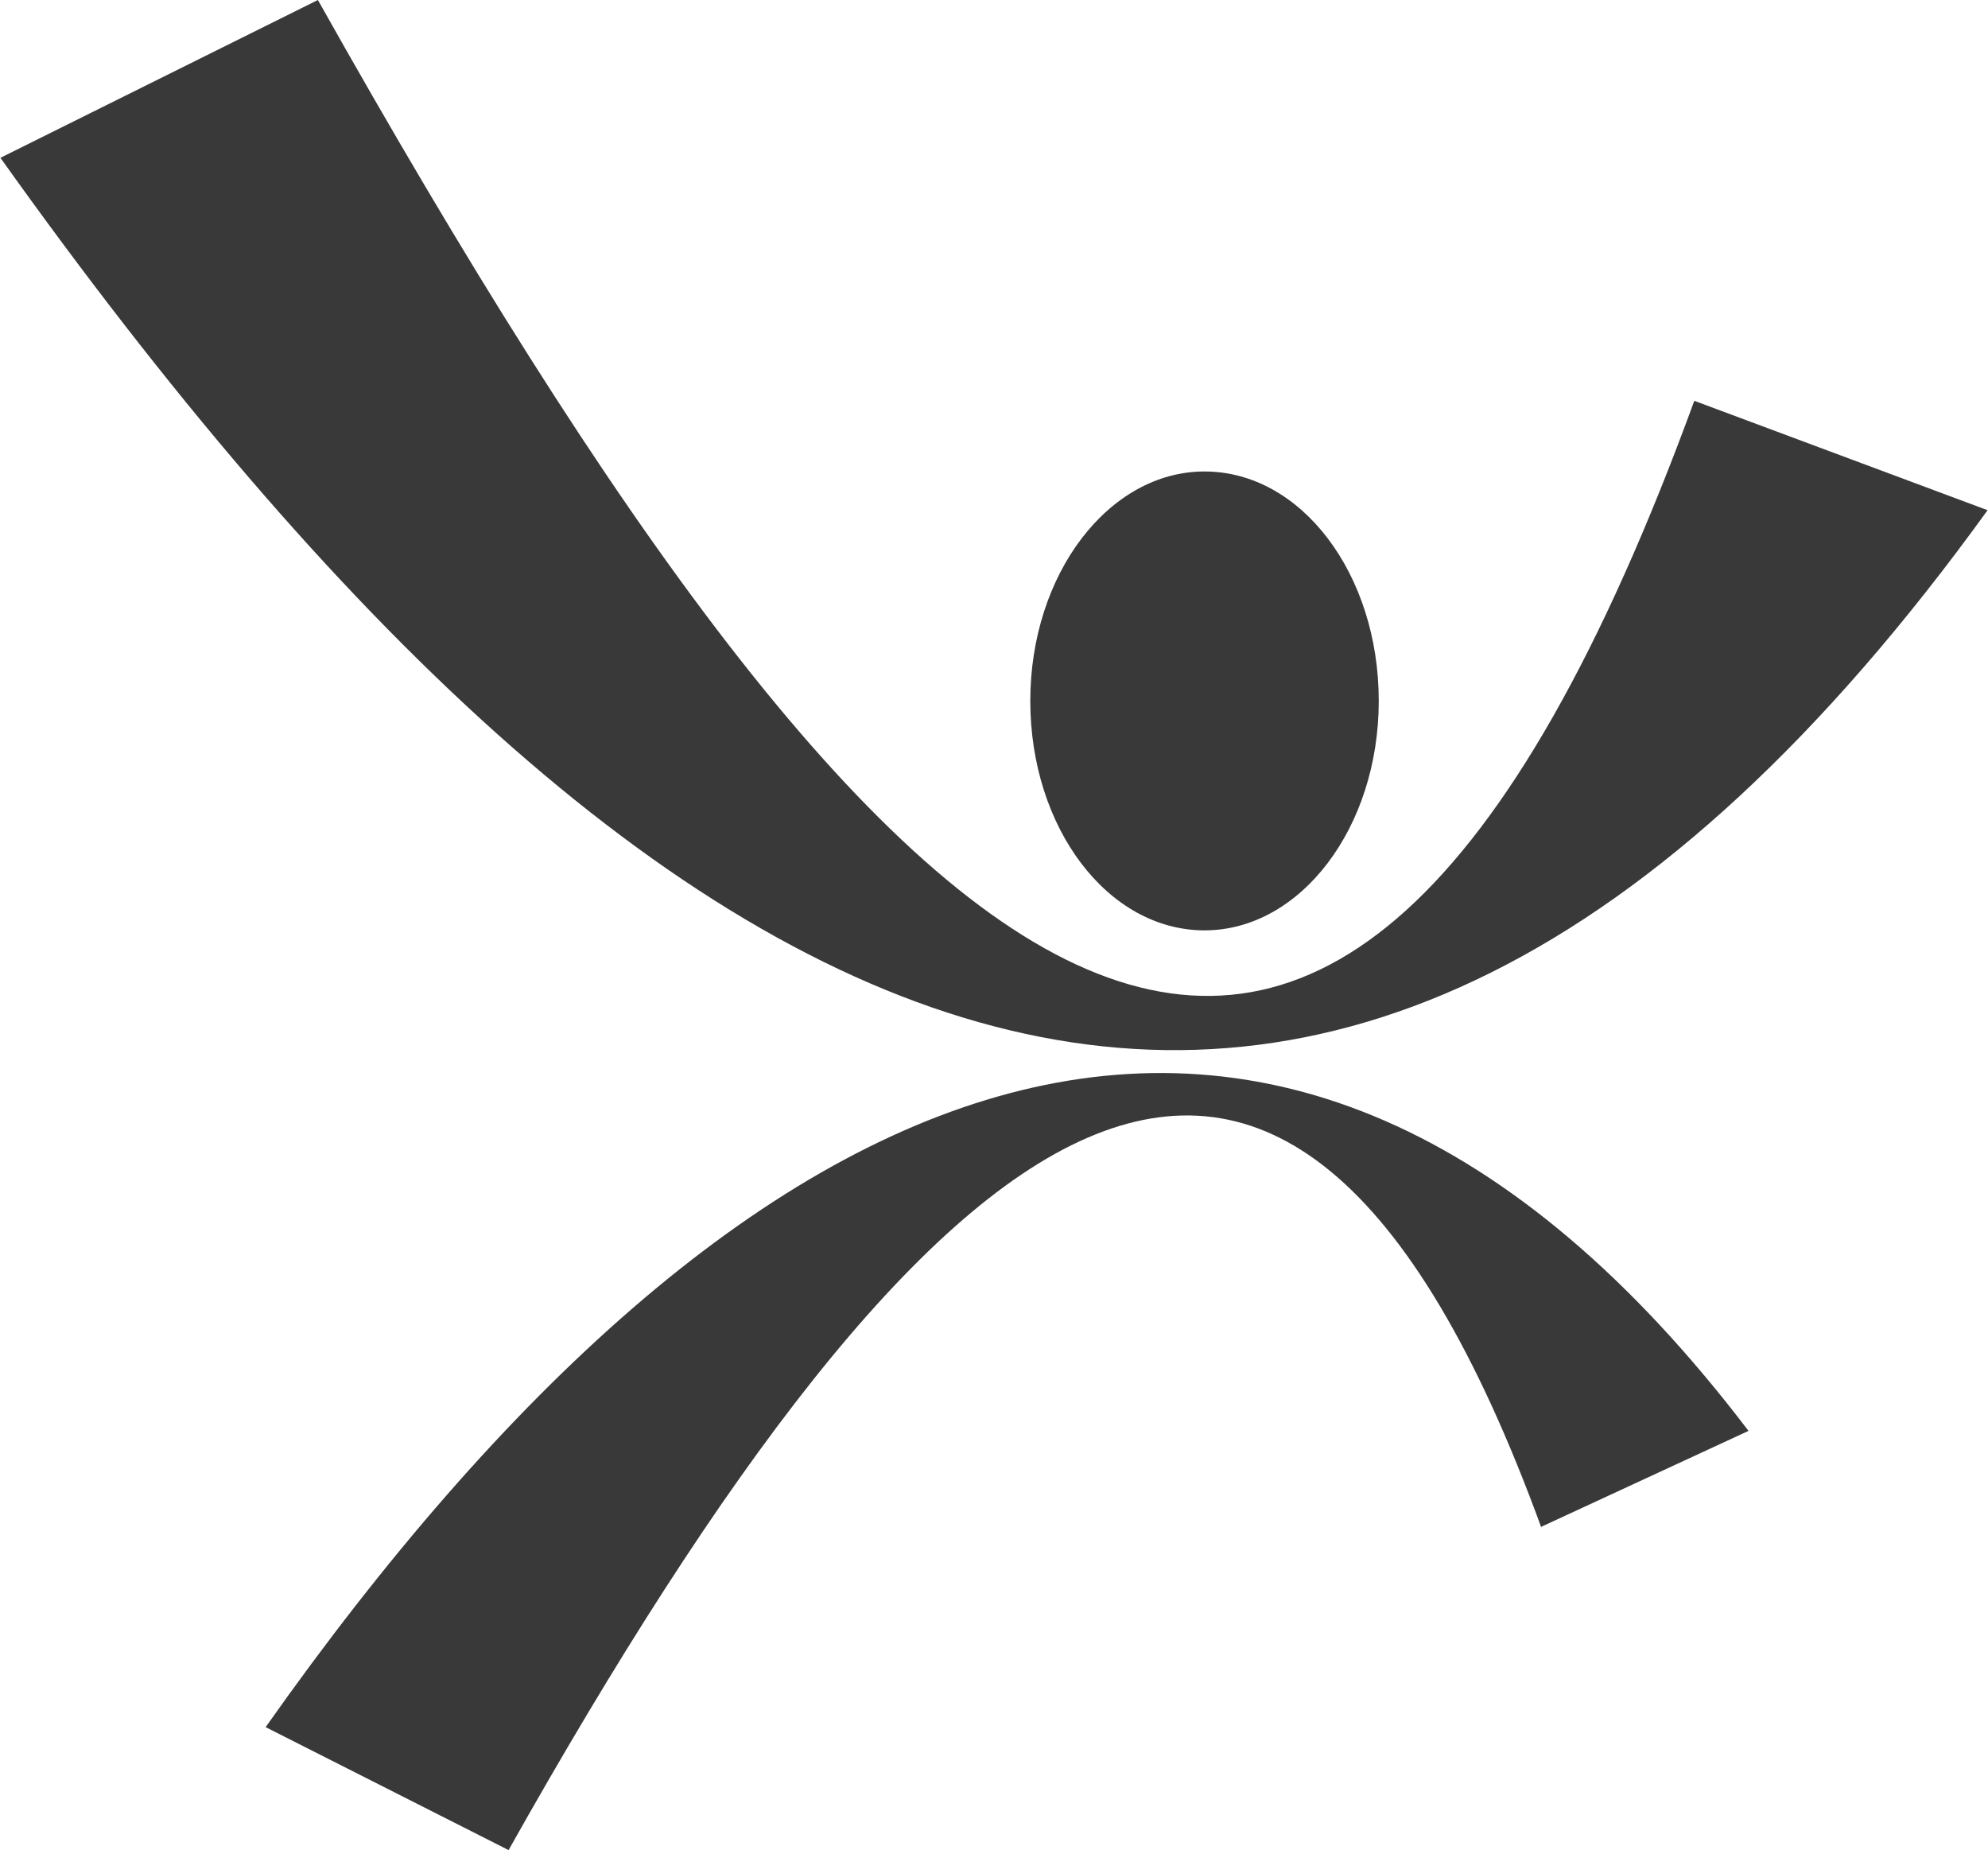
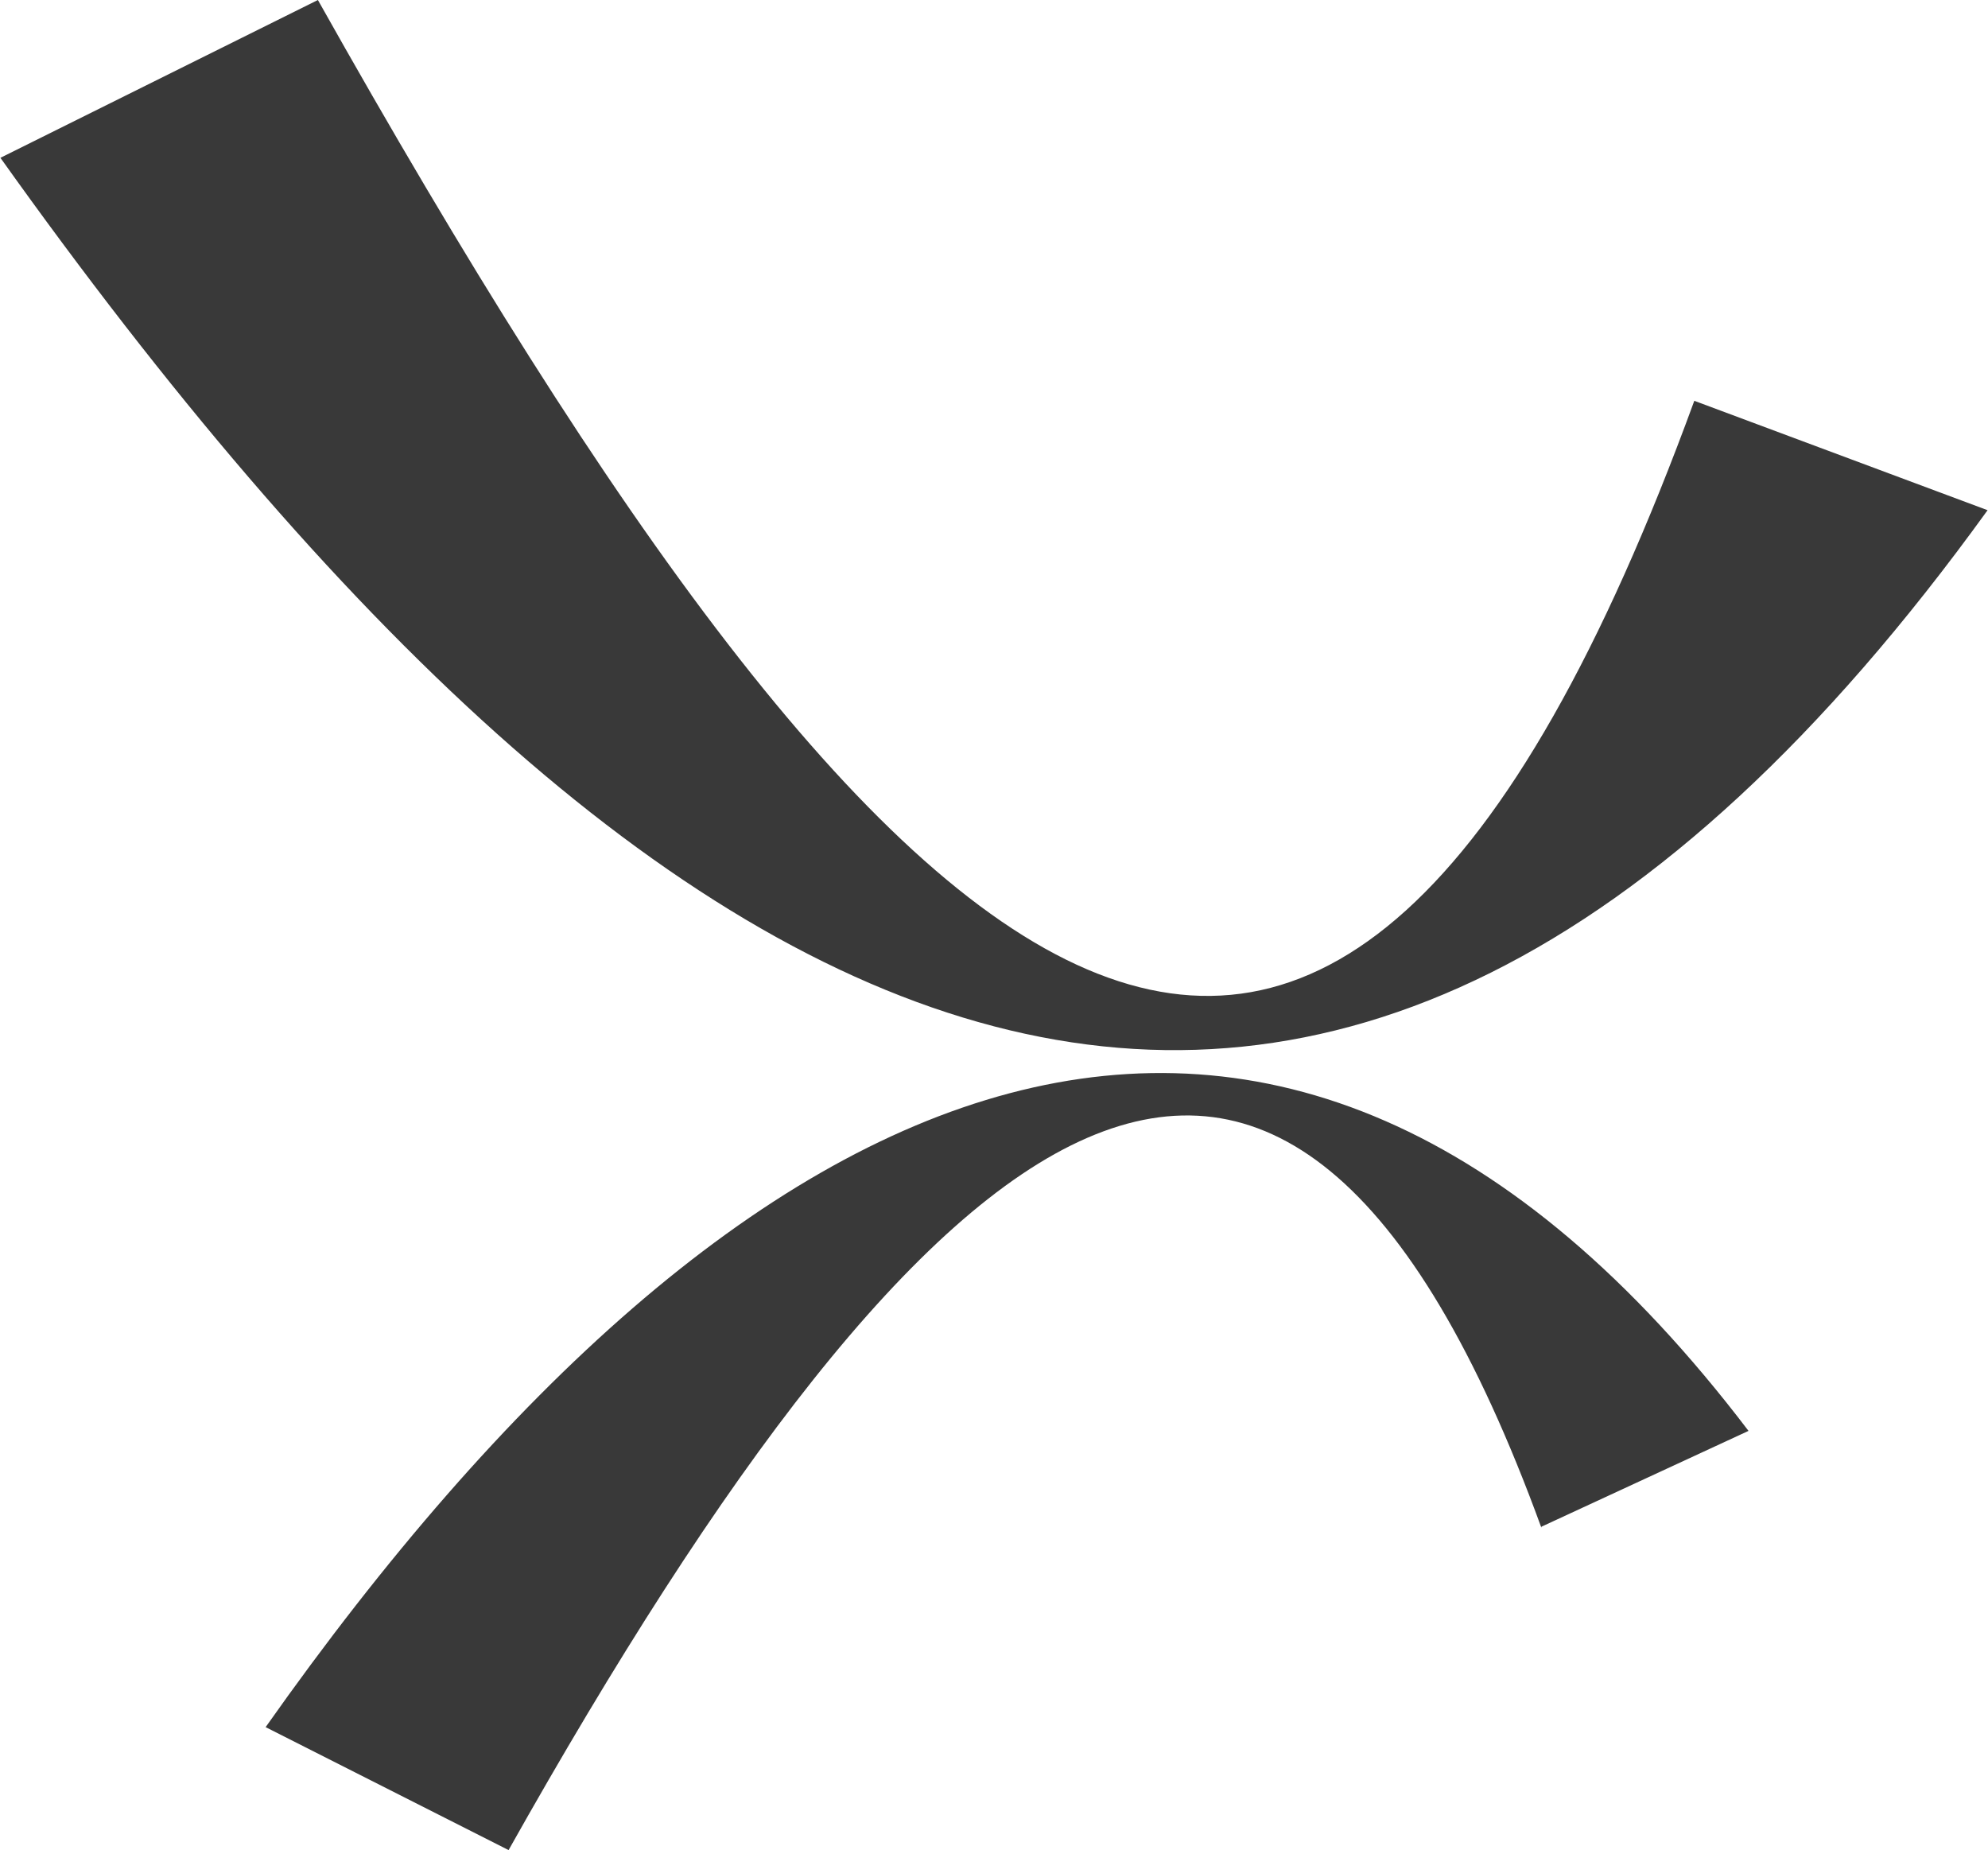
<svg xmlns="http://www.w3.org/2000/svg" width="218.67" height="203.46" viewBox="0 0 2.053 1.911" shape-rendering="geometricPrecision" image-rendering="optimizeQuality" fill-rule="evenodd" clip-rule="evenodd">
  <g fill="#393939">
    <path d="m1.75.414l.303.113c-.684.947-1.369.596-2.053-.364l.328-.163c.604 1.075 1.041 1.457 1.422.414" />
    <path d="m1.592 1.577l.214-.099c-.486-.639-1.039-.393-1.532.306l.251.127c.44-.783.799-1.068 1.067-.333" />
-     <path d="m1.244.487c.1 0 .18.106.18.237 0 .131-.081.237-.18.237-.1 0-.18-.106-.18-.237 0-.131.081-.237.18-.237" />
  </g>
</svg>